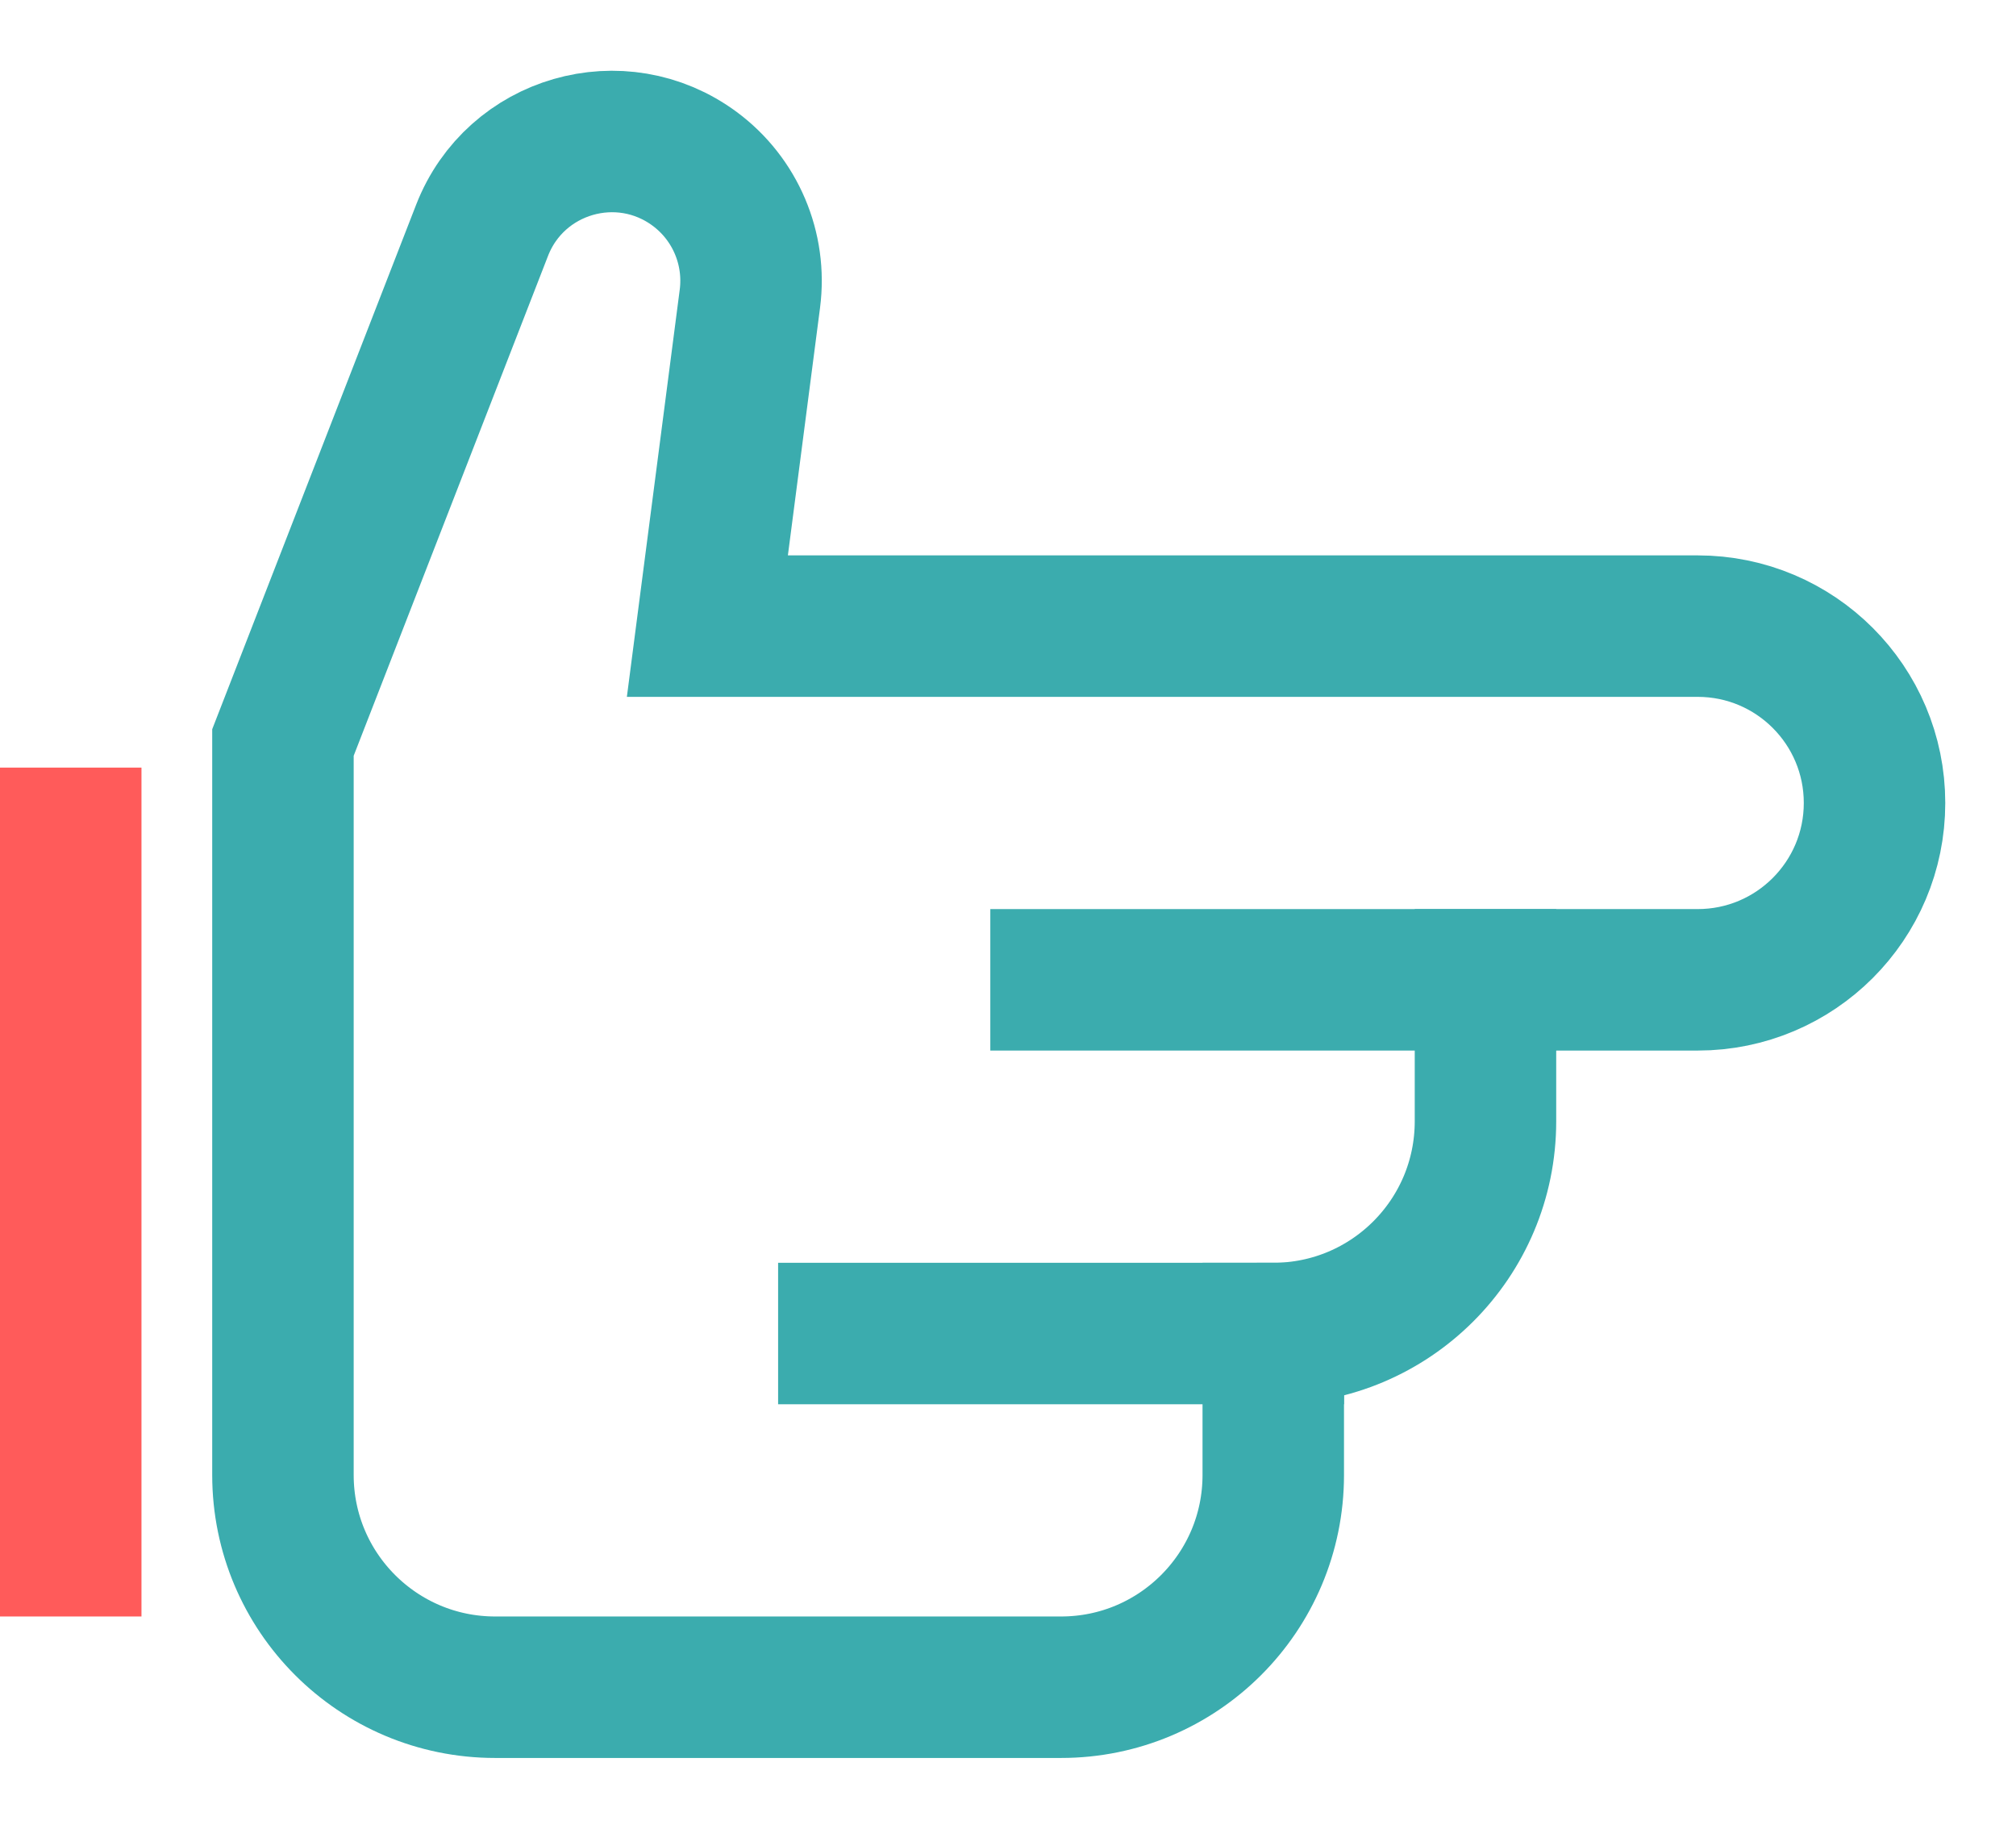
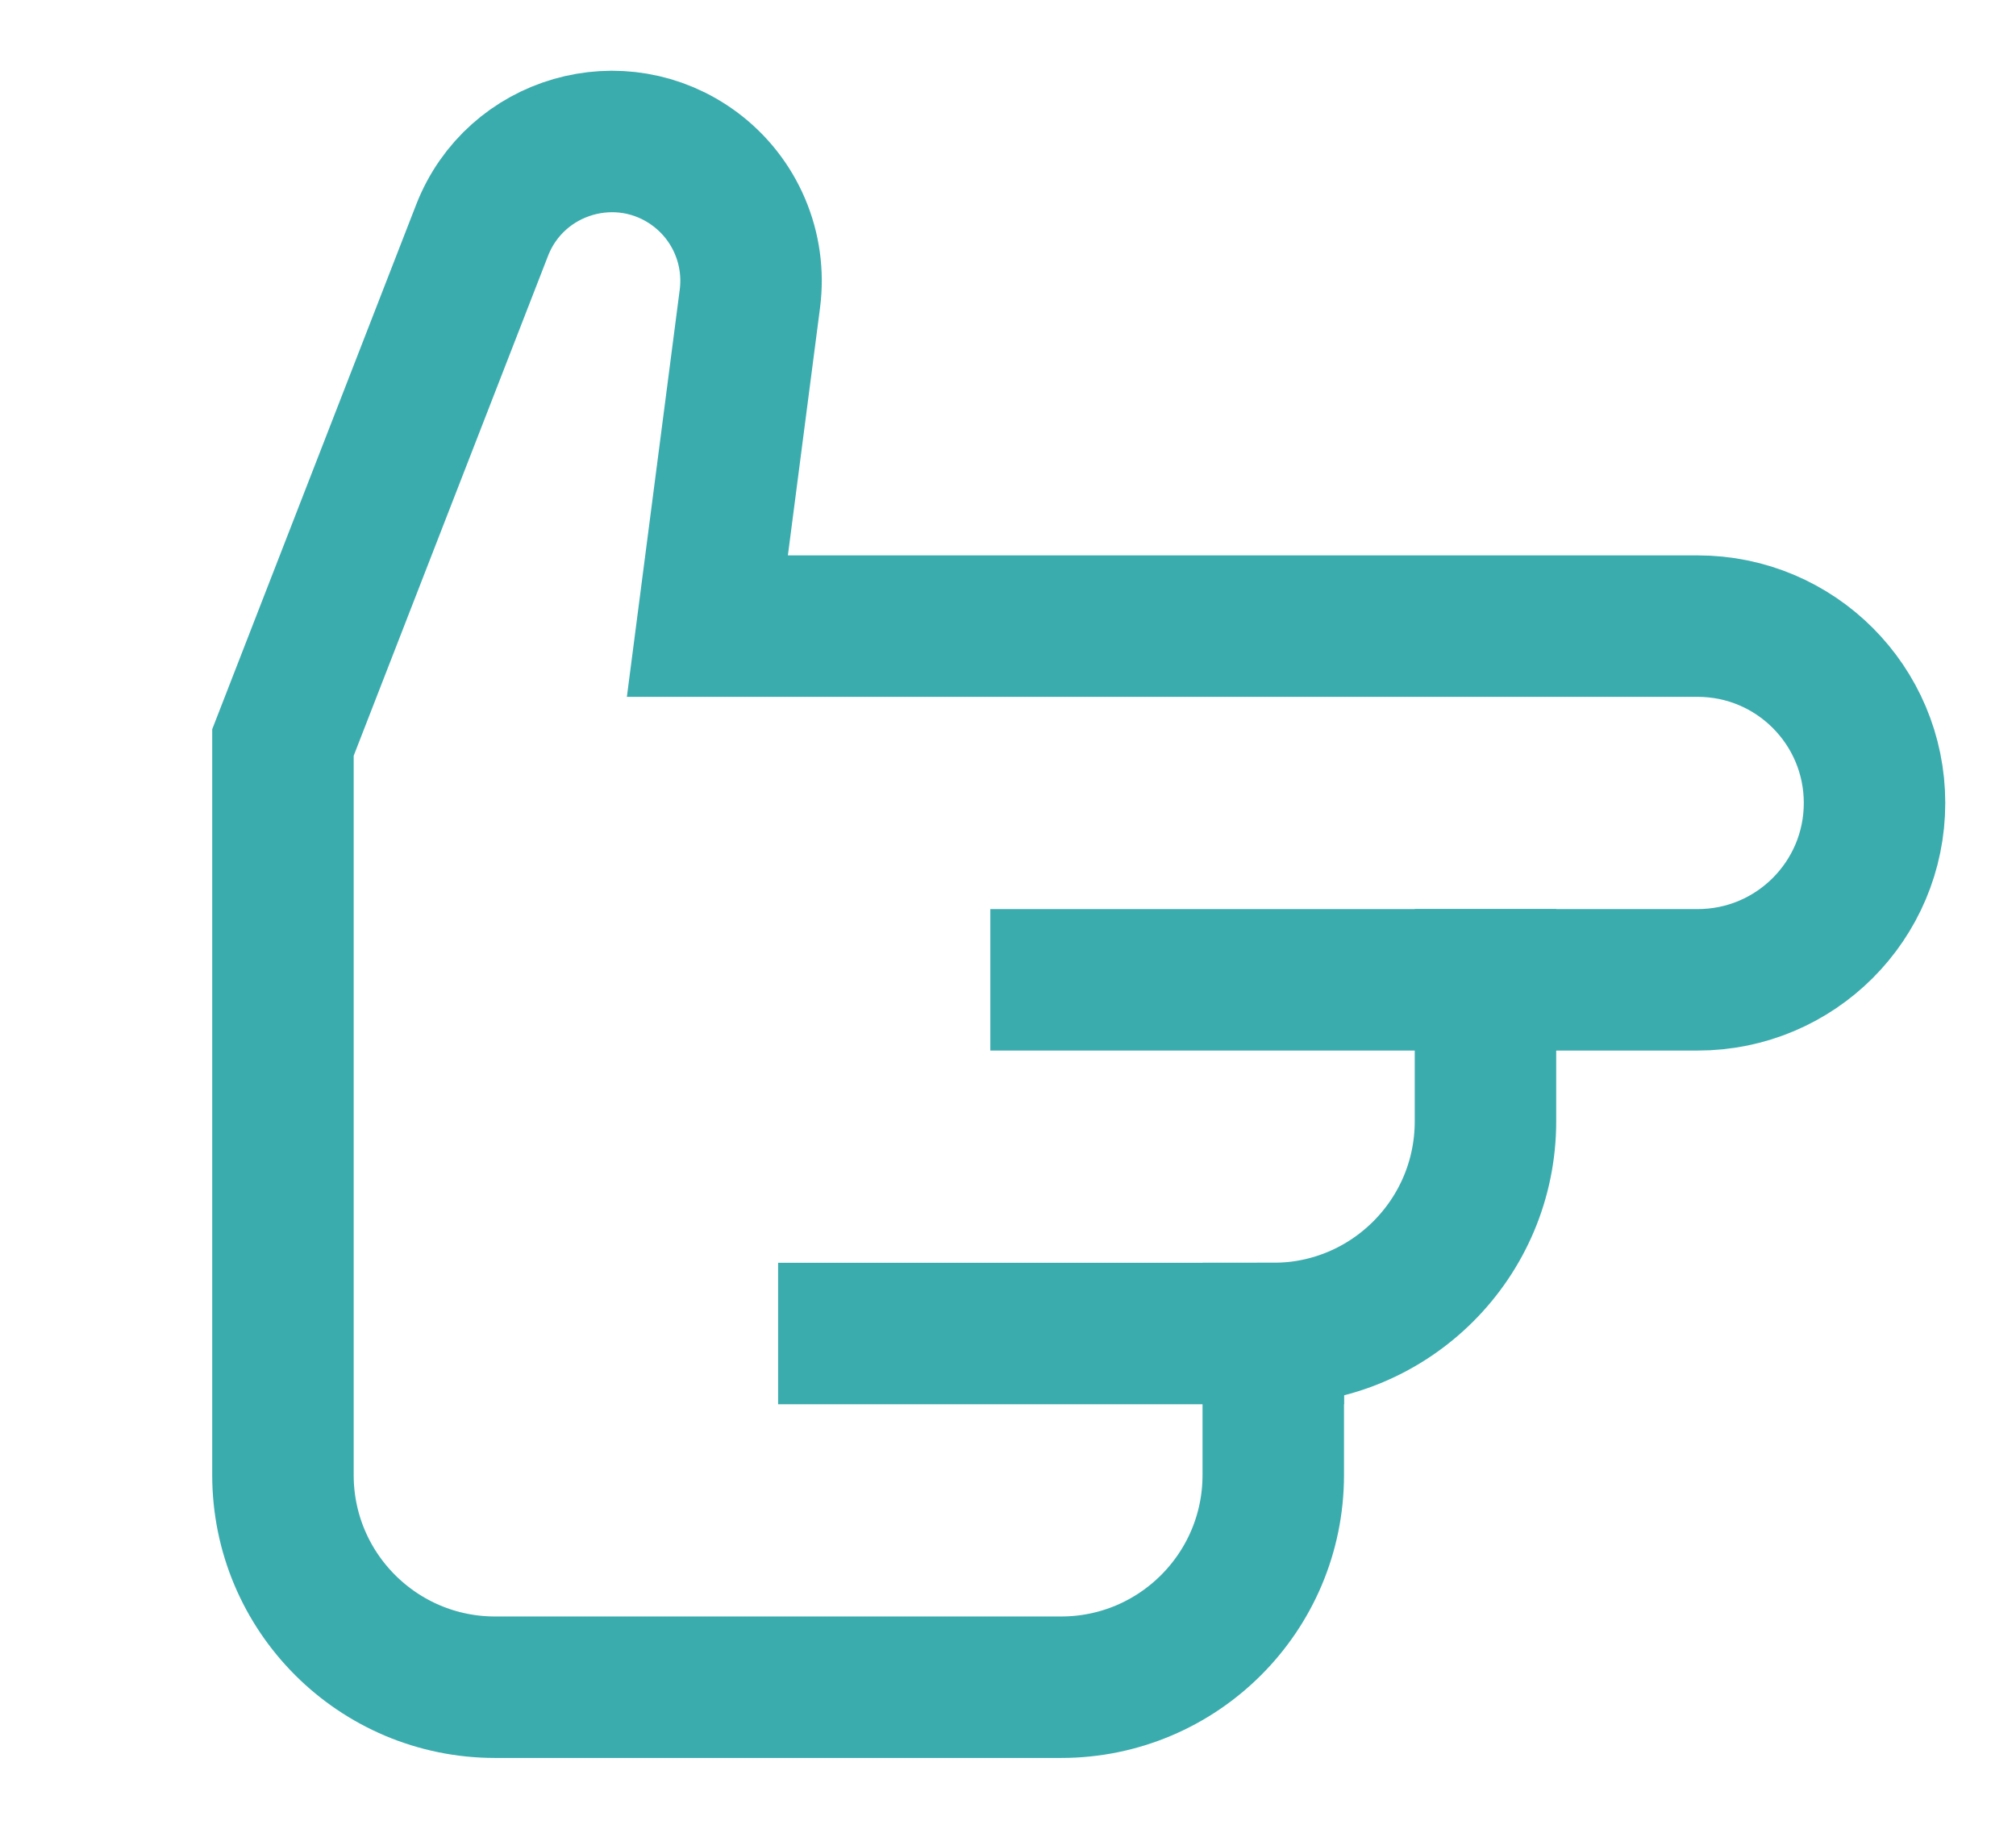
<svg xmlns="http://www.w3.org/2000/svg" viewBox="1986.5 2486.149 28.5 25.851" width="28.5" height="25.851">
  <path fill="none" stroke="#3bacae" fill-opacity="1" stroke-width="2" stroke-opacity="1" color="rgb(51, 51, 51)" id="tSvg10ac53e908f" title="Path 25" d="M 1990.5 2496.645 C 1991.438 2494.232 1992.377 2491.818 1993.315 2489.405 C 1993.786 2488.194 1995.279 2487.764 1996.322 2488.537 C 1996.895 2488.962 1997.193 2489.664 1997.101 2490.372 C 1996.901 2491.914 1996.7 2493.457 1996.5 2495 C 2001.167 2495 2005.833 2495 2010.5 2495 C 2011.881 2495 2013 2496.119 2013 2497.5 C 2013 2498.881 2011.881 2500 2010.5 2500 C 2009.5 2500 2008.5 2500 2007.5 2500 C 2007.5 2500.667 2007.5 2501.333 2007.5 2502 C 2007.5 2503.657 2006.157 2505 2004.5 2505 C 2004.5 2505.667 2004.5 2506.333 2004.5 2507 C 2004.5 2508.657 2003.157 2510 2001.5 2510 C 1998.833 2510 1996.167 2510 1993.5 2510 C 1991.843 2510 1990.5 2508.657 1990.5 2507C 1990.5 2503.548 1990.5 2500.097 1990.5 2496.645Z" />
-   <path color="rgb(51, 51, 51)" fill="#FF5B5A" x="1" y="10" width="2" height="12" rx="1" id="tSvg87d777b76f" title="Rectangle 4" fill-opacity="1" stroke="none" stroke-opacity="1" d="M 1986.5 2497L 1988.5 2497L 1988.5 2509L 1986.5 2509Z" style="transform: rotate(0deg);" />
  <path color="rgb(51, 51, 51)" fill="#3bacae" x="12" y="17" width="8" height="2" rx="1" id="tSvgf07b96372" title="Rectangle 5" fill-opacity="1" stroke="none" stroke-opacity="1" d="M 1997.5 2504L 2005.5 2504L 2005.5 2506L 1997.5 2506Z" style="transform: rotate(0deg);" />
  <path color="rgb(51, 51, 51)" fill="#3bacae" x="15" y="12" width="8" height="2" rx="1" id="tSvg6561ba9440" title="Rectangle 6" fill-opacity="1" stroke="none" stroke-opacity="1" d="M 2000.5 2499L 2008.5 2499L 2008.5 2501L 2000.5 2501Z" style="transform: rotate(0deg);" />
  <defs> </defs>
</svg>